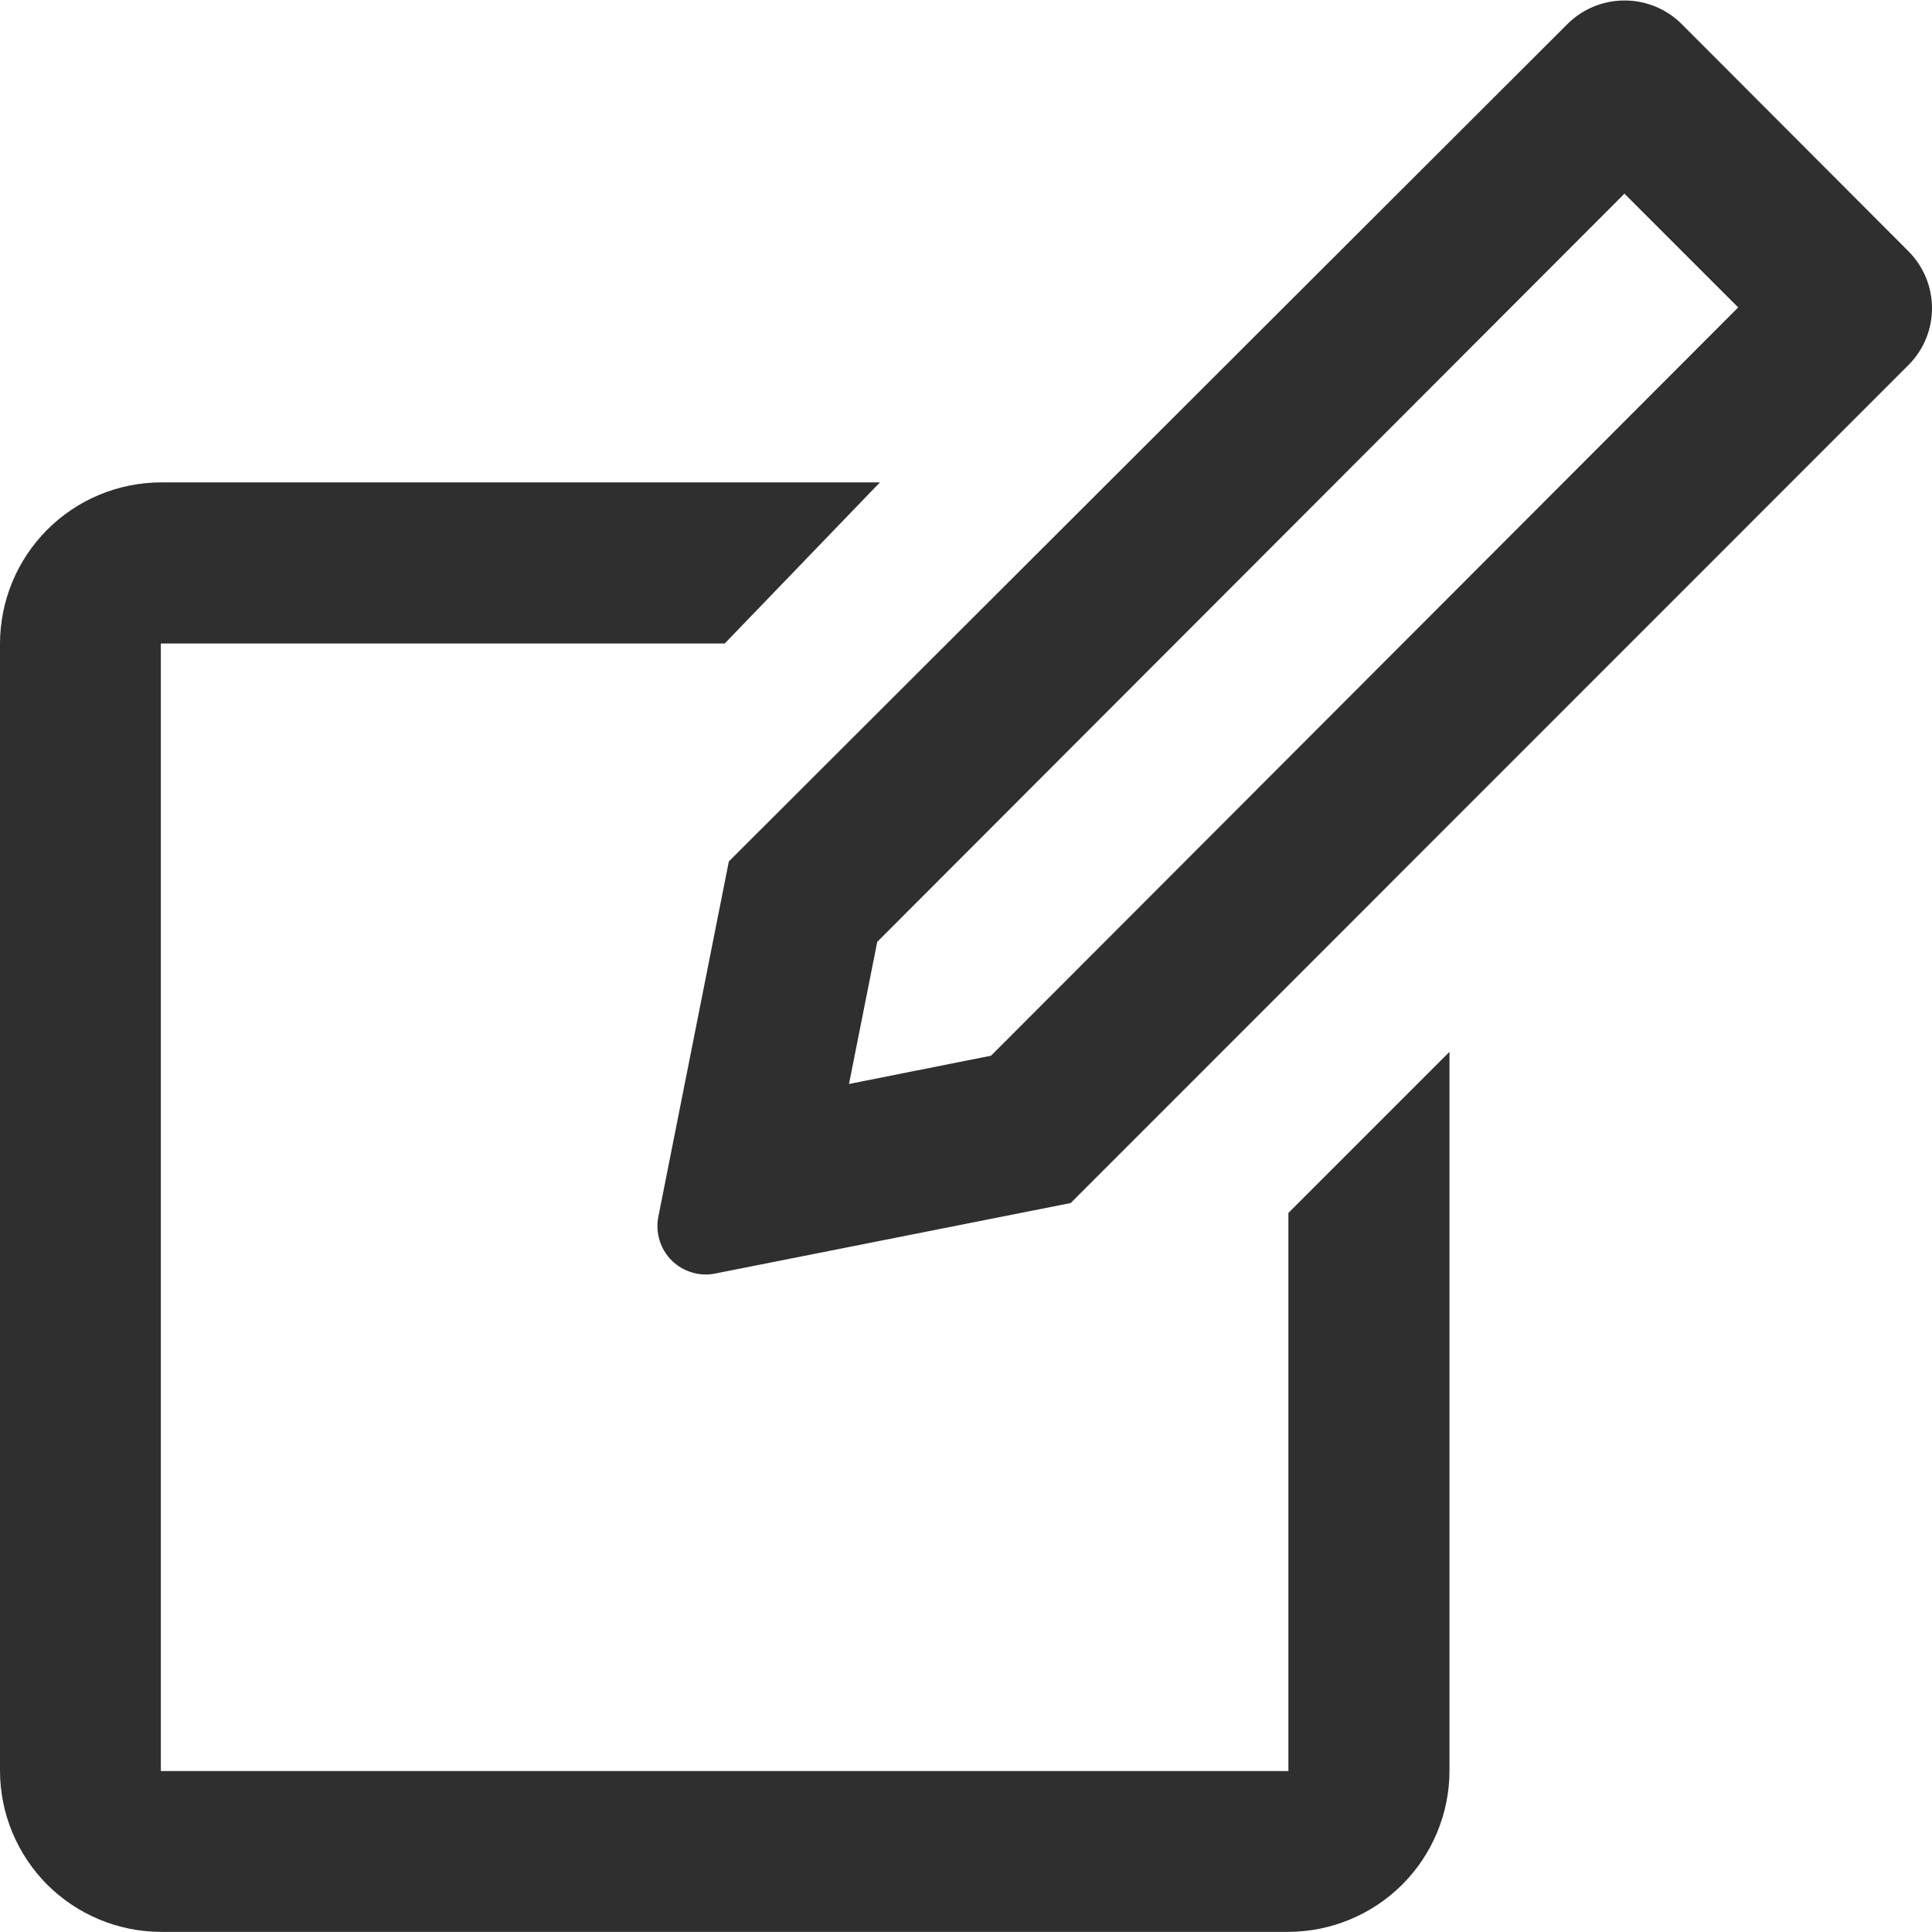
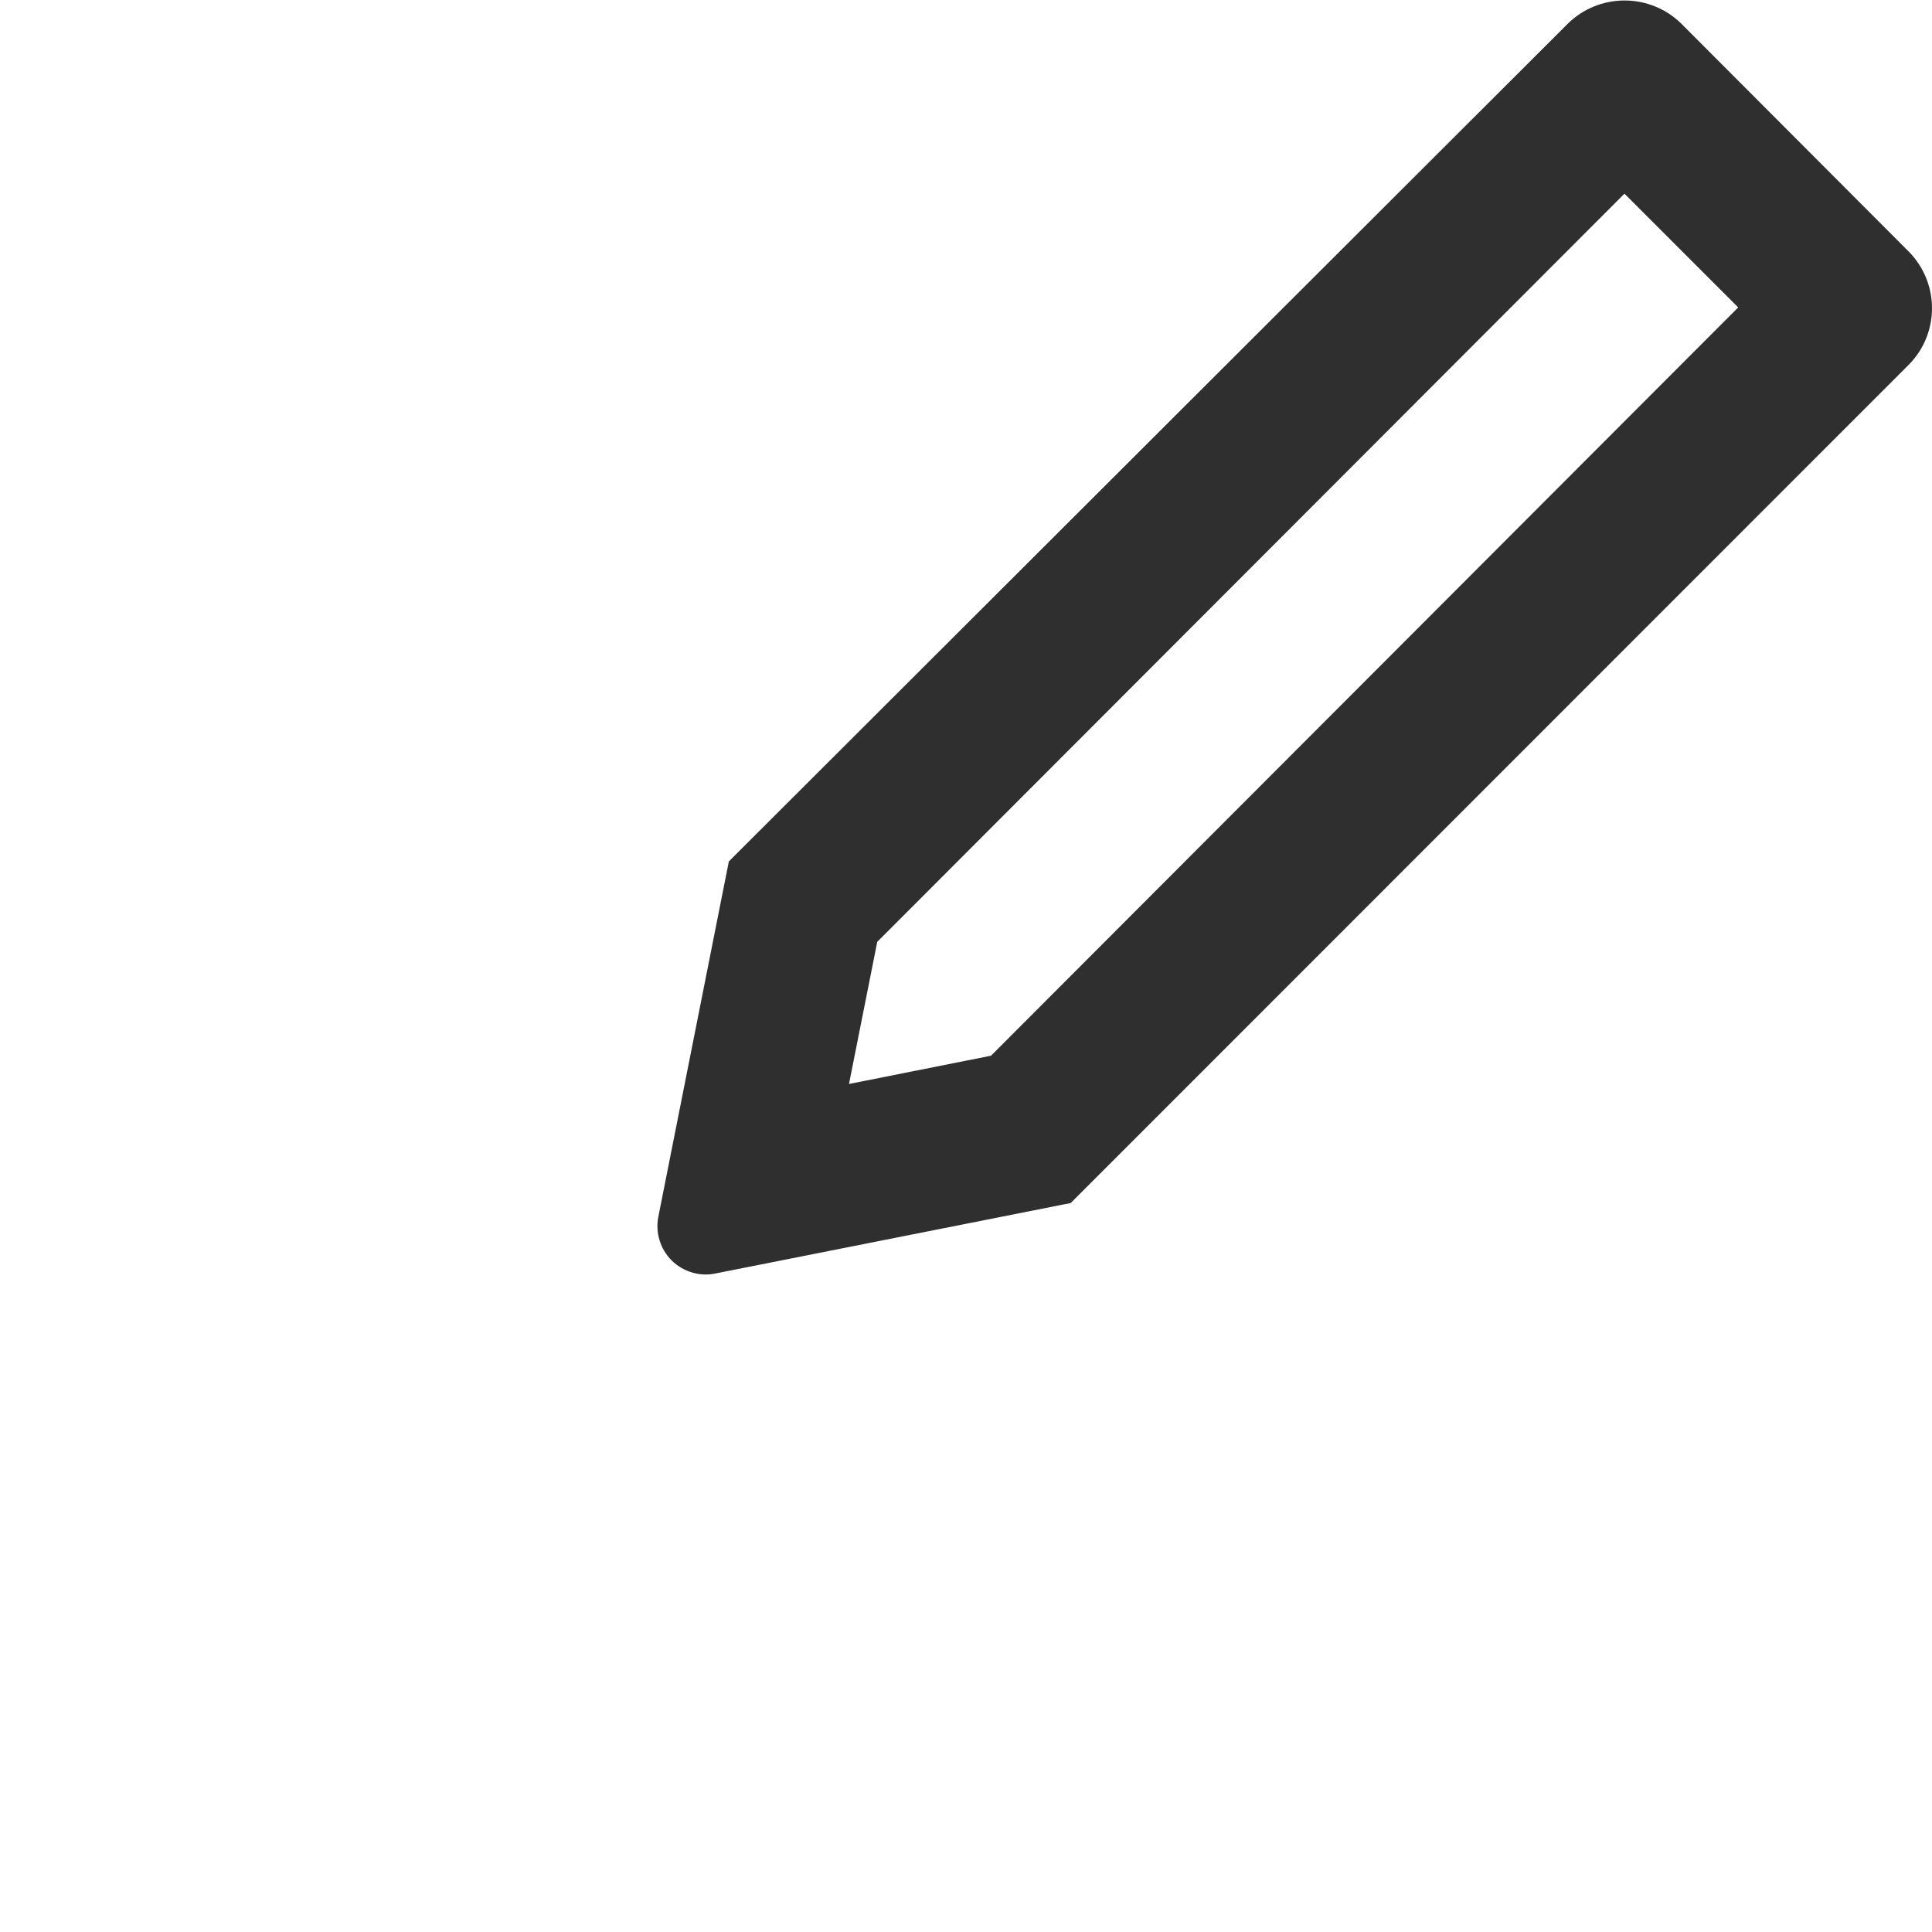
<svg xmlns="http://www.w3.org/2000/svg" width="16" height="16" viewBox="0 0 16 16" fill="none">
-   <path d="M10.67 10.045V14.667H1.332V5.329H6.002L7.287 3.995H1.332C0.979 3.996 0.64 4.137 0.391 4.387C0.141 4.637 0.001 4.976 0 5.329V14.667C0.001 15.02 0.142 15.358 0.391 15.608C0.641 15.857 0.979 15.998 1.332 15.999H10.67C11.023 15.998 11.362 15.857 11.612 15.608C11.862 15.358 12.003 15.02 12.004 14.667V8.711L10.67 10.045Z" fill="#2F2F2F" />
  <path d="M15.81 2.086L13.925 0.197C13.8 0.073 13.63 0.004 13.454 0.004C13.277 0.004 13.108 0.073 12.983 0.197L6.036 7.134L5.452 10.077C5.439 10.142 5.443 10.208 5.462 10.271C5.481 10.334 5.515 10.391 5.562 10.438C5.608 10.484 5.665 10.518 5.728 10.537C5.791 10.557 5.858 10.56 5.922 10.547L8.867 9.963L15.81 3.018C15.932 2.894 16 2.727 16 2.552C16 2.378 15.932 2.211 15.81 2.086ZM8.207 8.743L7.031 8.977L7.265 7.8L13.453 1.604L14.395 2.546L8.207 8.743Z" fill="#2F2F2F" />
</svg>